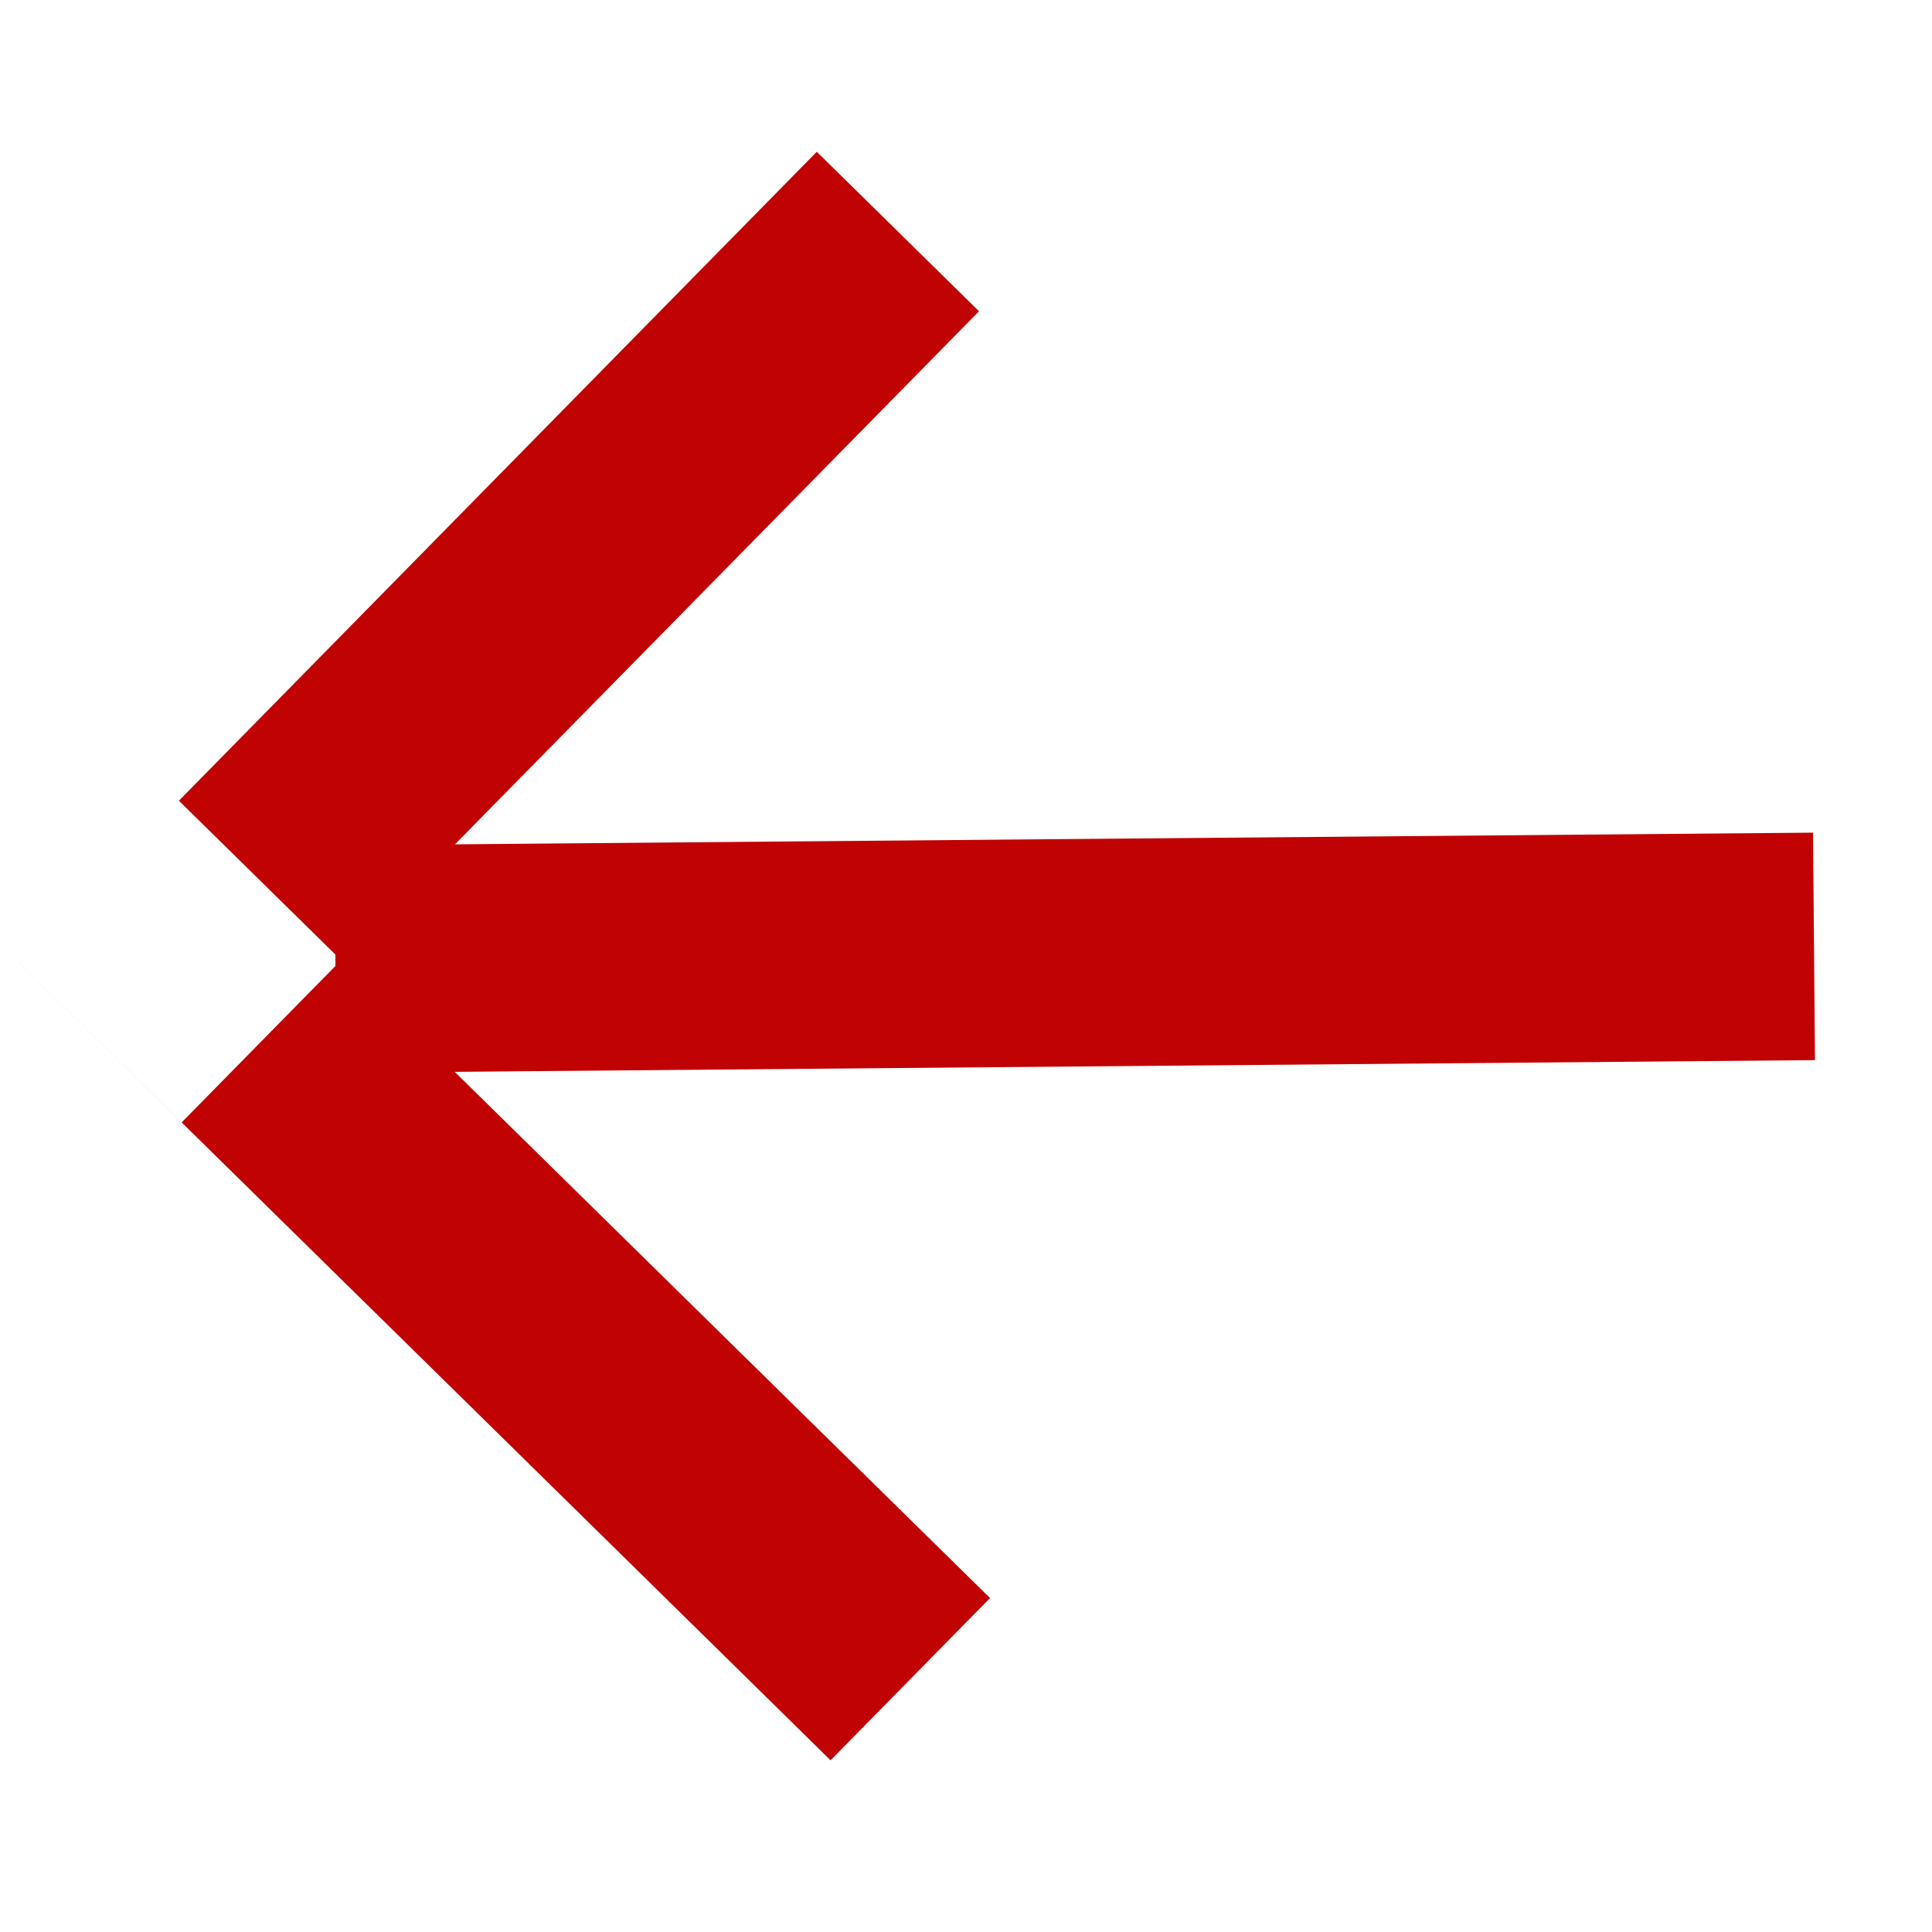
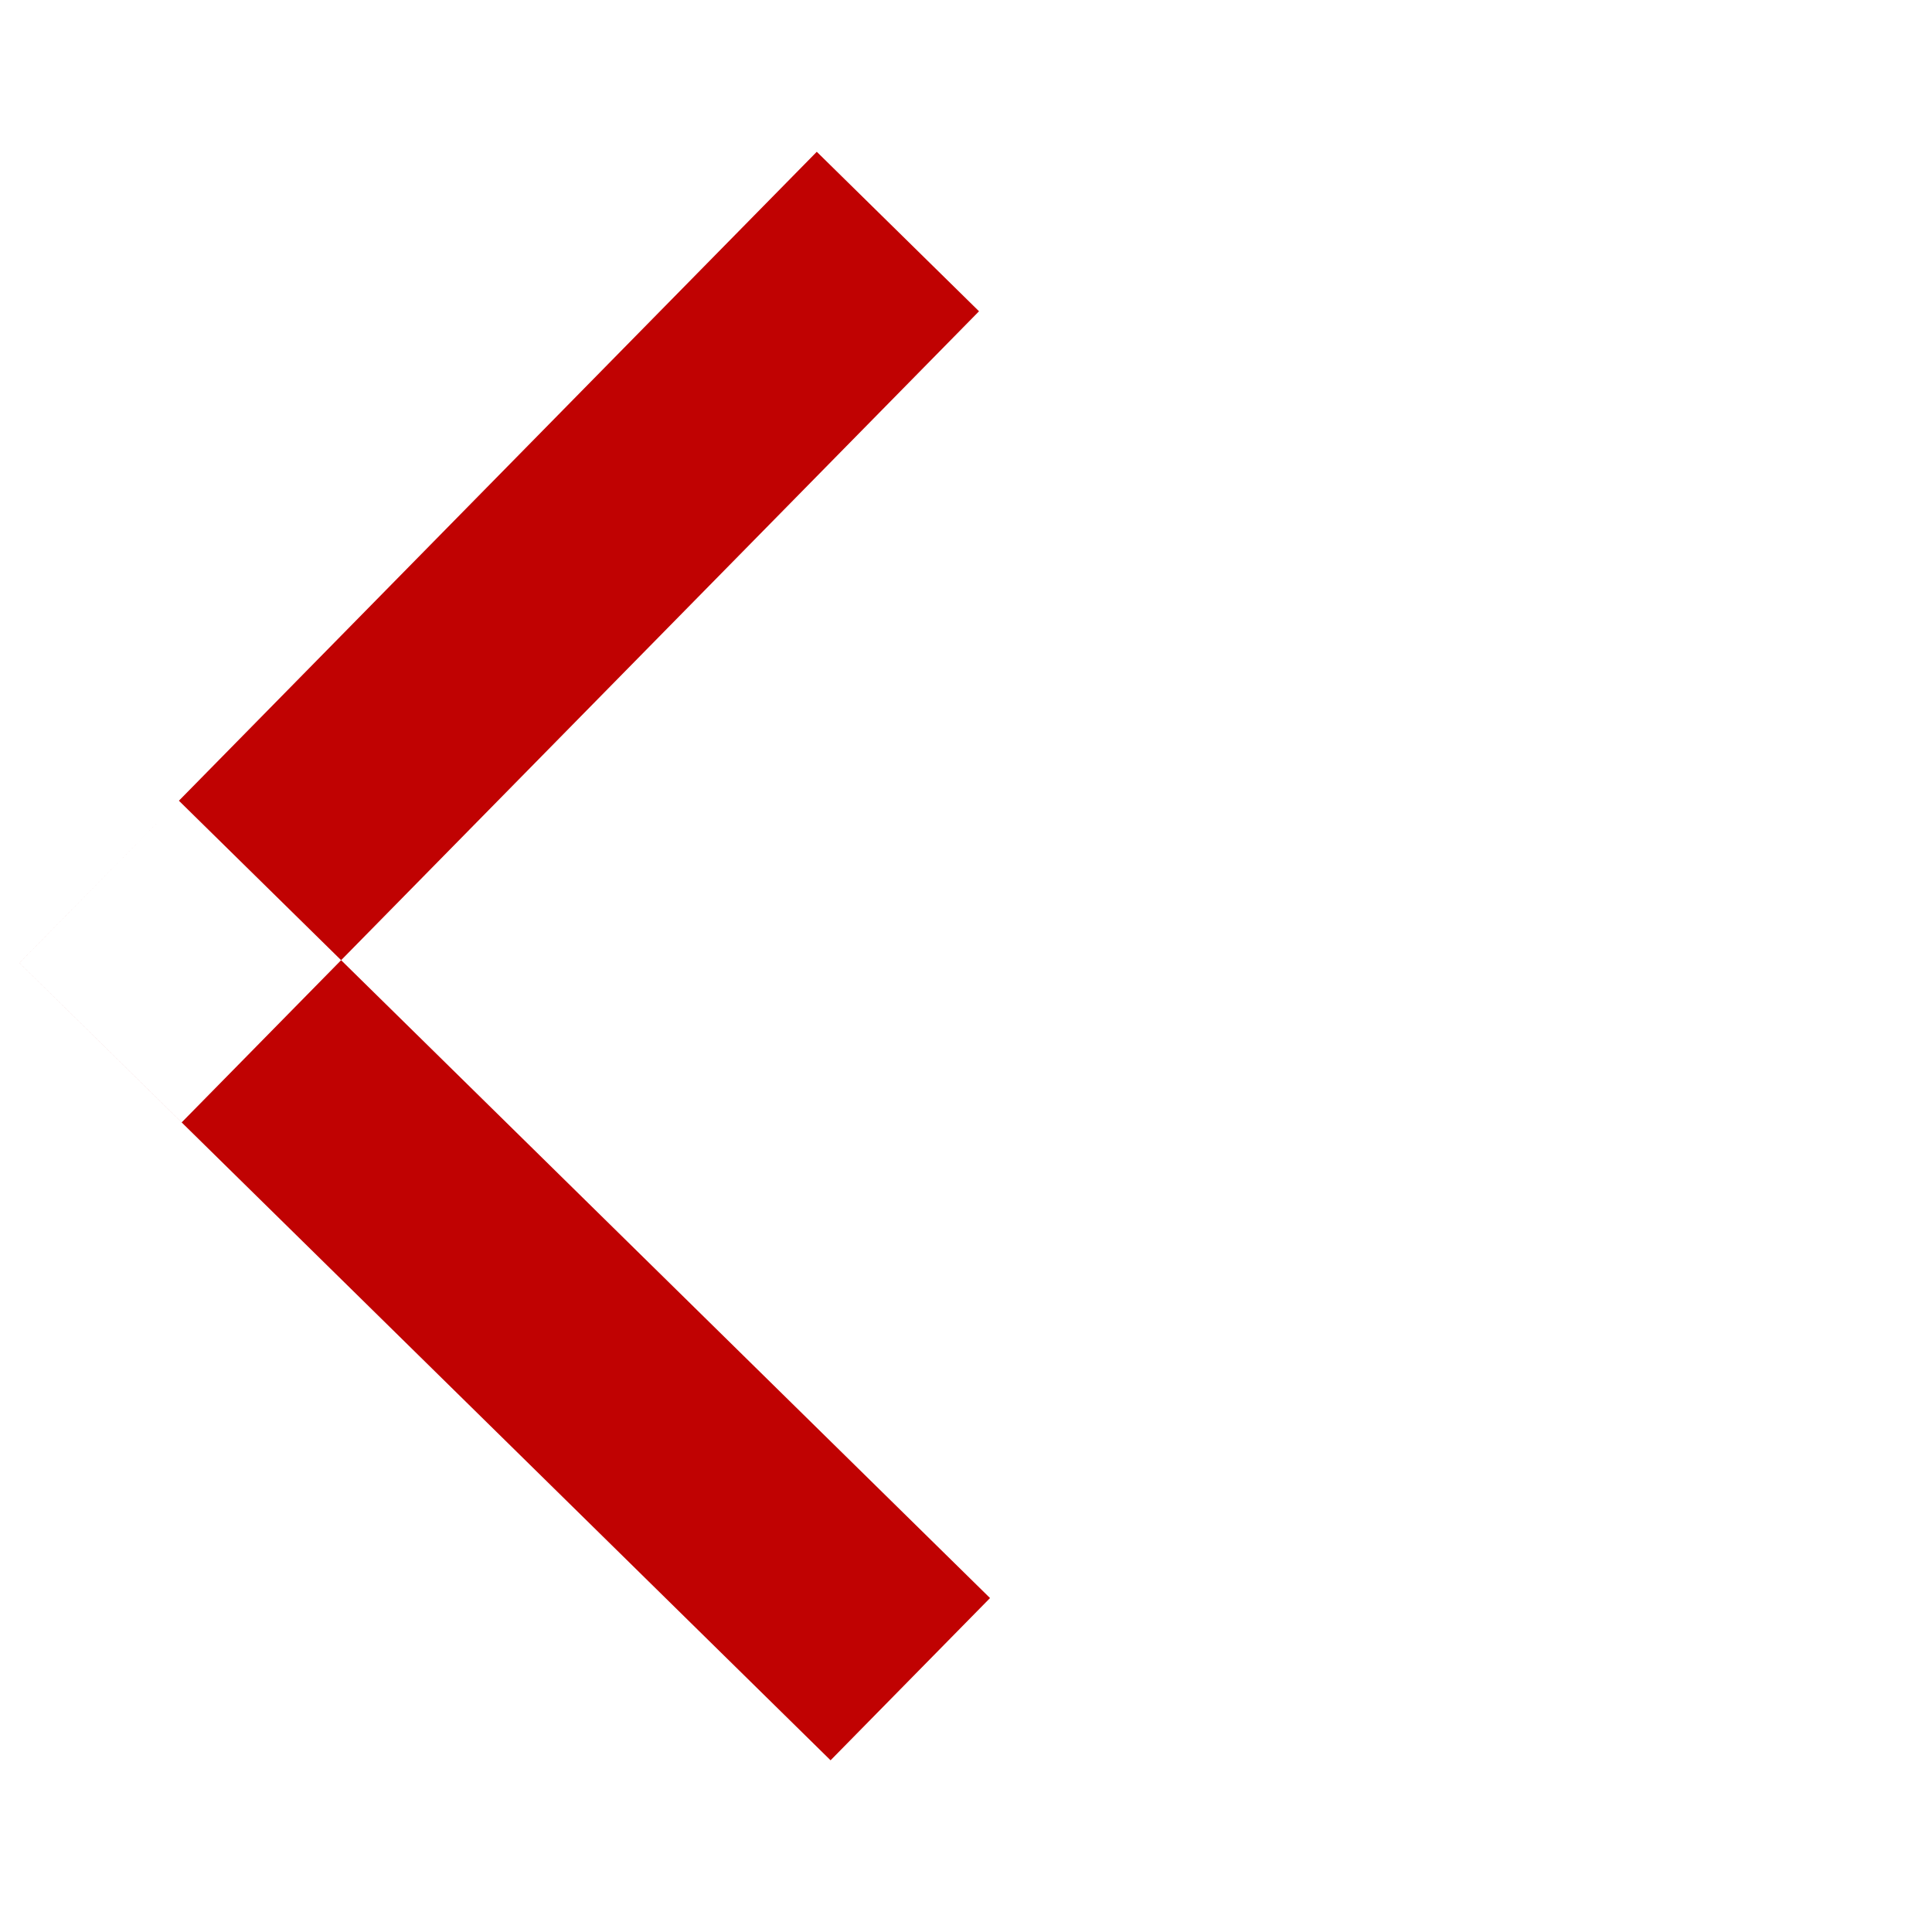
<svg xmlns="http://www.w3.org/2000/svg" width="80" height="80" viewBox="0 0 80 80" fill="none">
-   <path fill-rule="evenodd" clip-rule="evenodd" d="M7.408 33.156L0.805 39.873L7.523 46.476L14.125 39.759L40.995 66.172L34.392 72.89L0.804 39.873L7.408 33.156L7.408 33.156ZM7.408 33.156L33.821 6.285L40.539 12.889L14.125 39.759L7.408 33.156Z" fill="#C00202" />
-   <rect x="13.849" y="35.004" width="61.227" height="9.42" transform="rotate(-0.492 13.849 35.004)" fill="#C00202" />
+   <path fill-rule="evenodd" clip-rule="evenodd" d="M7.408 33.156L0.805 39.873L7.523 46.476L14.125 39.759L40.995 66.172L34.392 72.89L0.804 39.873L7.408 33.156L7.408 33.156ZM7.408 33.156L33.821 6.285L40.539 12.889L14.125 39.759Z" fill="#C00202" />
</svg>